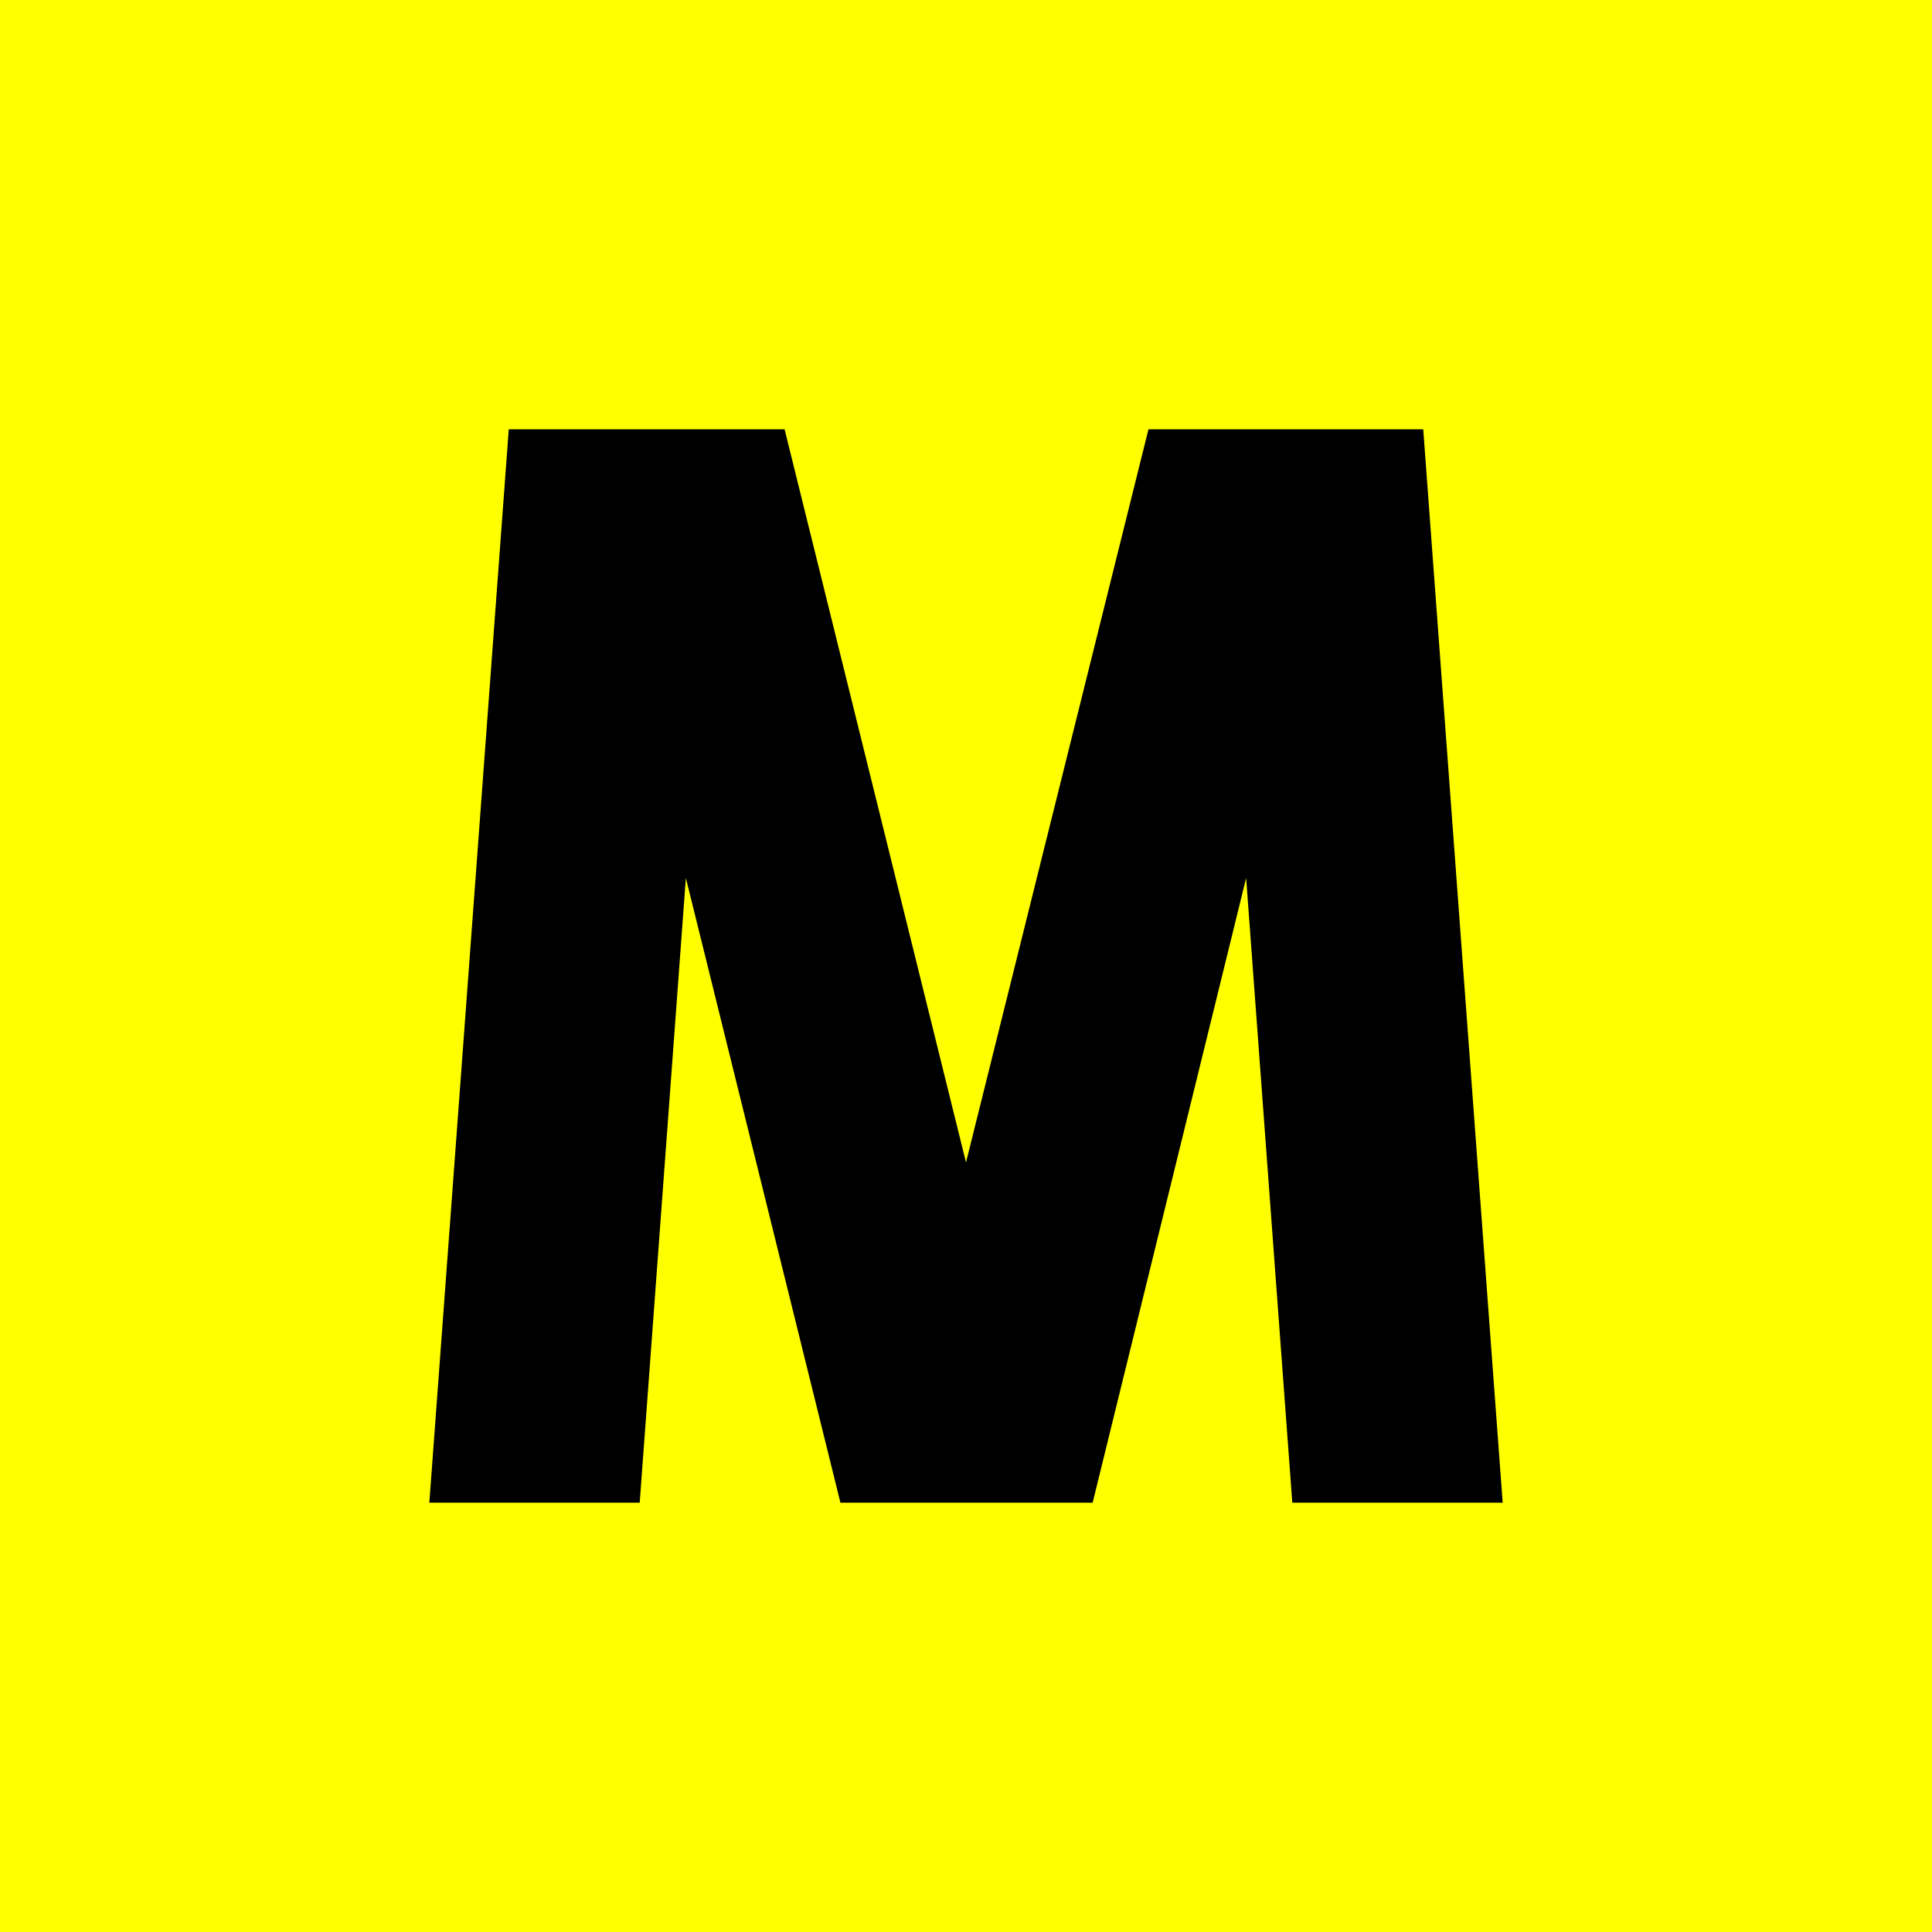
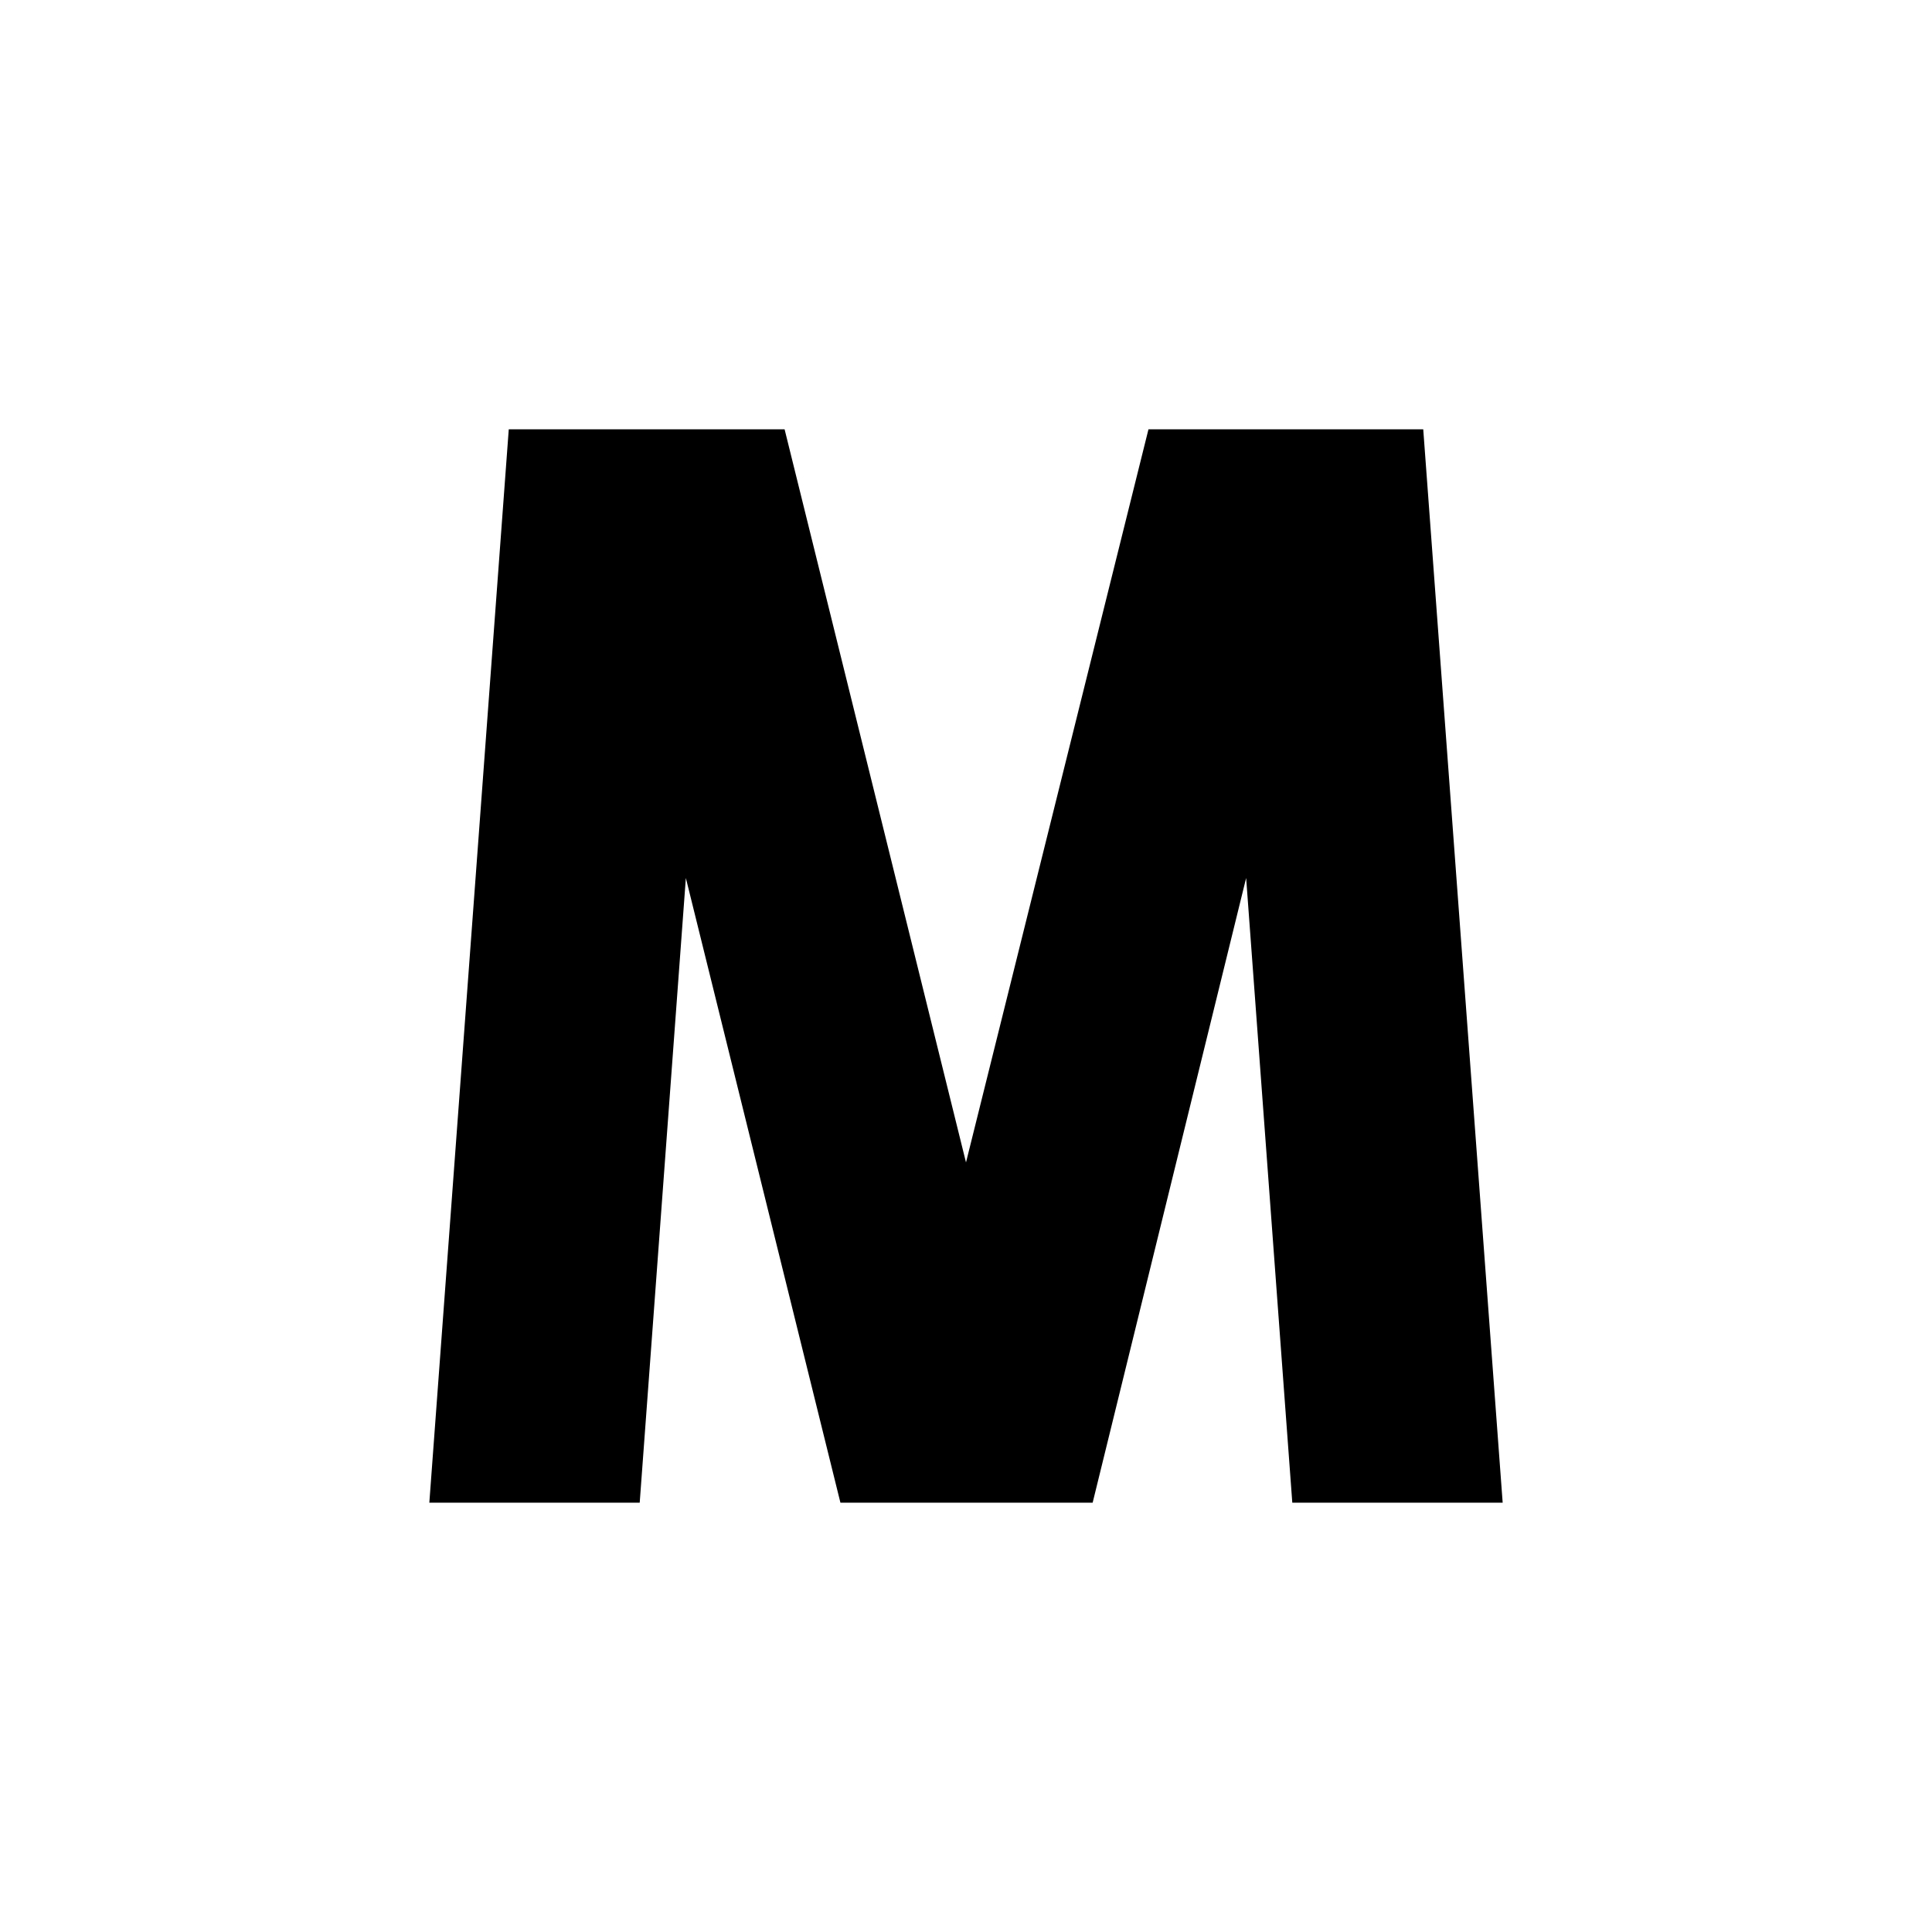
<svg xmlns="http://www.w3.org/2000/svg" width="18" height="18" viewBox="0 0 18 18">
-   <path fill="#FF0" d="M0 0h18v18H0z" />
  <path d="M5.36 4h-.62L4 14h1.96l.43-5.82L7.83 14h2.35l1.43-5.82.43 5.82H14l-.74-10H10.7L9 10.83 7.31 4H5.36Z" />
</svg>